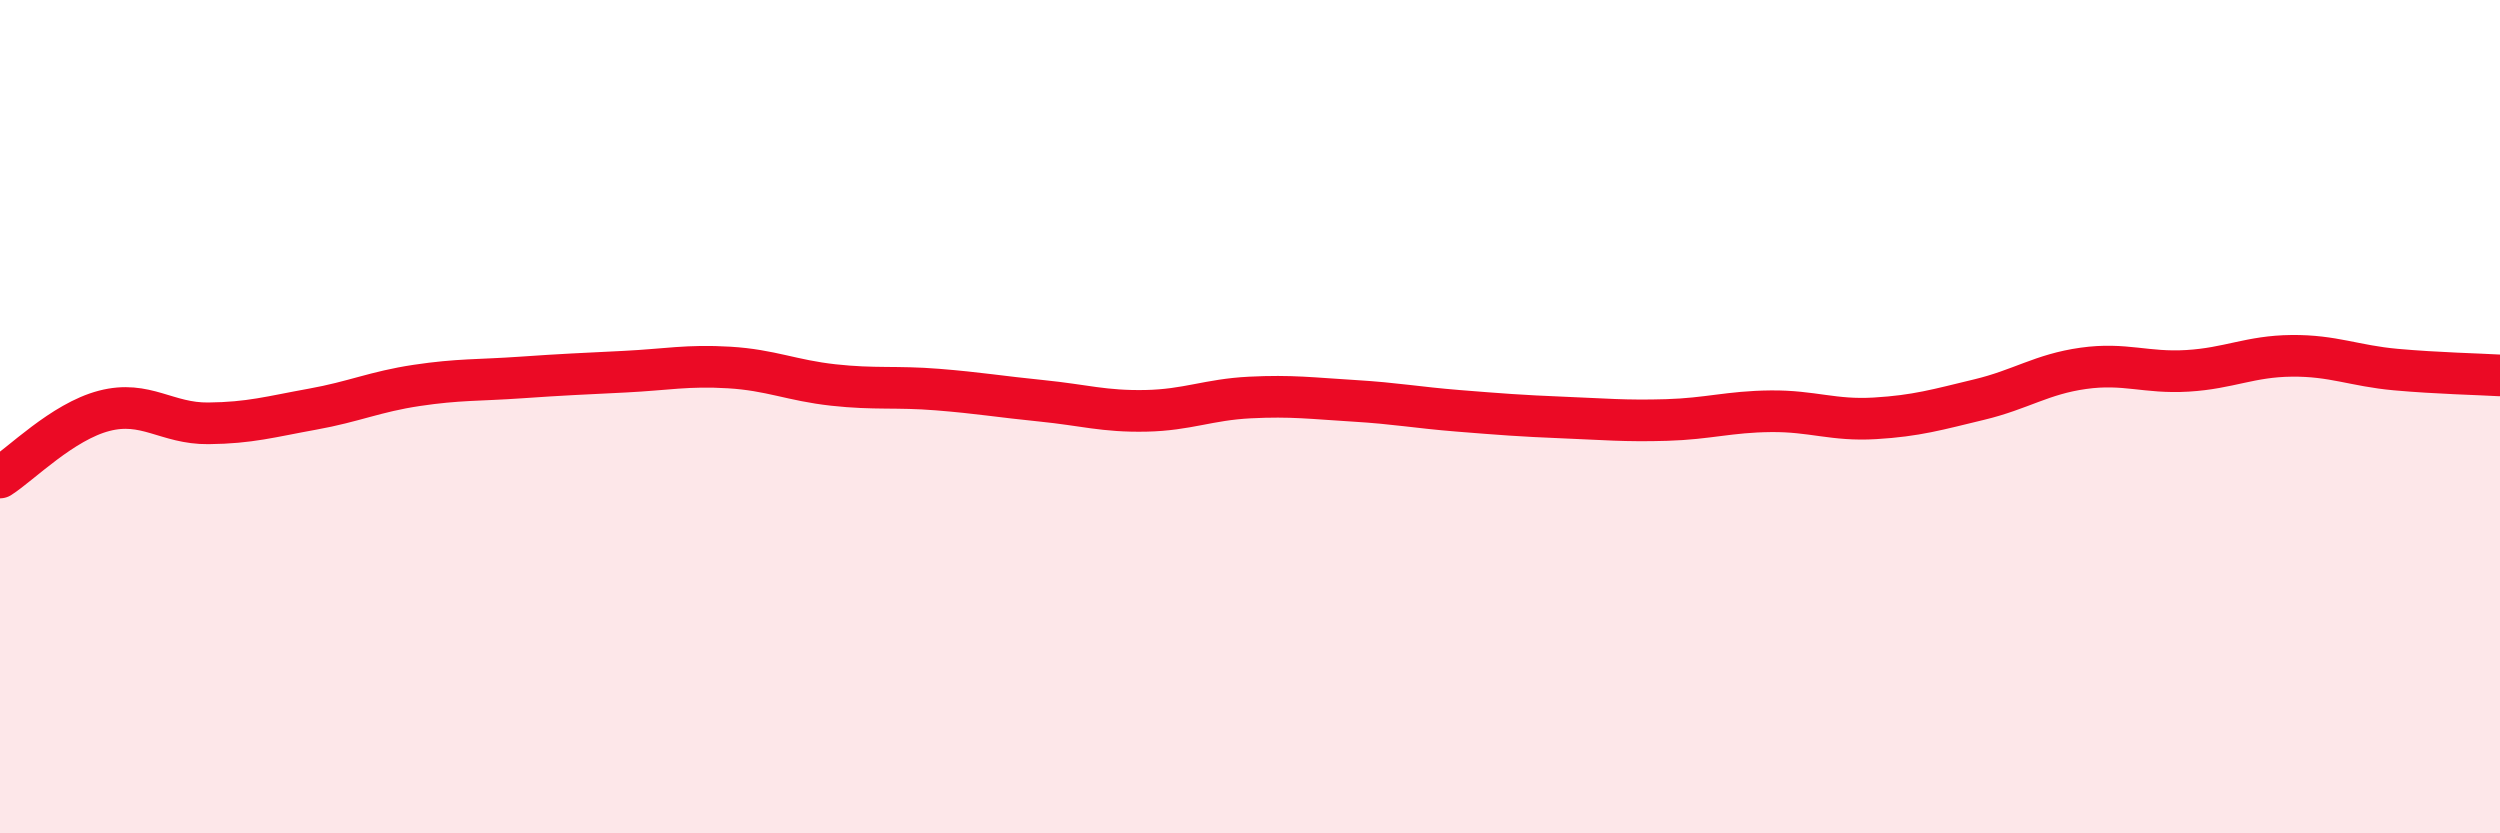
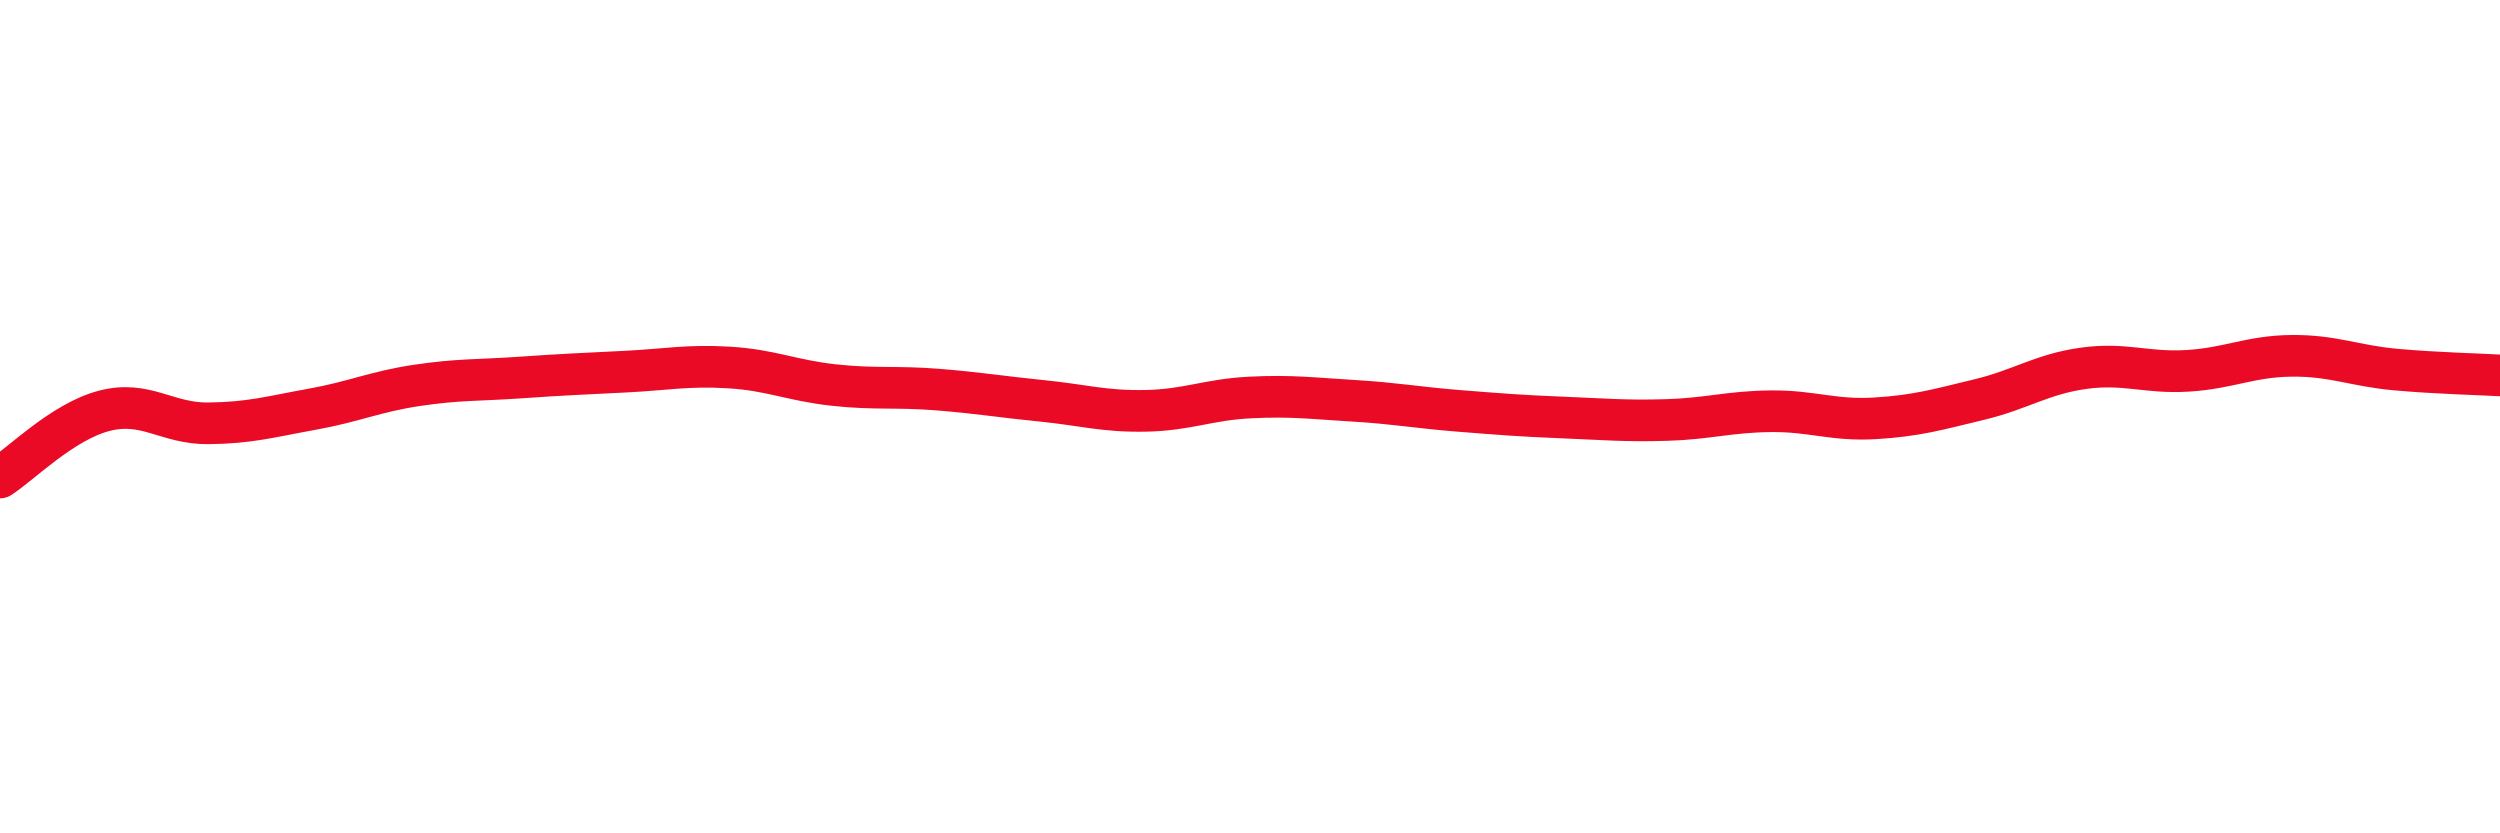
<svg xmlns="http://www.w3.org/2000/svg" width="60" height="20" viewBox="0 0 60 20">
-   <path d="M 0,11.46 C 0.5,11.14 1.5,10.12 2.5,9.86 C 3.5,9.6 4,10.17 5,10.16 C 6,10.15 6.5,10 7.5,9.82 C 8.5,9.64 9,9.4 10,9.25 C 11,9.1 11.5,9.13 12.5,9.06 C 13.5,8.99 14,8.97 15,8.92 C 16,8.87 16.5,8.76 17.5,8.82 C 18.5,8.88 19,9.13 20,9.24 C 21,9.35 21.5,9.27 22.5,9.35 C 23.5,9.43 24,9.52 25,9.62 C 26,9.72 26.5,9.88 27.5,9.86 C 28.5,9.84 29,9.59 30,9.54 C 31,9.49 31.5,9.56 32.5,9.62 C 33.5,9.68 34,9.78 35,9.86 C 36,9.94 36.5,9.98 37.5,10.02 C 38.5,10.06 39,10.11 40,10.08 C 41,10.05 41.5,9.88 42.5,9.87 C 43.5,9.86 44,10.1 45,10.04 C 46,9.98 46.5,9.83 47.5,9.59 C 48.5,9.35 49,8.98 50,8.84 C 51,8.7 51.5,8.96 52.5,8.9 C 53.5,8.84 54,8.55 55,8.54 C 56,8.53 56.5,8.78 57.5,8.87 C 58.5,8.96 59.5,8.98 60,9.01L60 20L0 20Z" fill="#EB0A25" opacity="0.1" stroke-linecap="round" stroke-linejoin="round" />
  <path d="M 0,11.46 C 0.5,11.14 1.5,10.12 2.5,9.86 C 3.5,9.6 4,10.17 5,10.16 C 6,10.15 6.5,10 7.5,9.82 C 8.5,9.64 9,9.4 10,9.25 C 11,9.1 11.5,9.13 12.5,9.06 C 13.5,8.99 14,8.97 15,8.92 C 16,8.87 16.5,8.76 17.5,8.82 C 18.5,8.88 19,9.13 20,9.24 C 21,9.35 21.5,9.27 22.5,9.35 C 23.5,9.43 24,9.52 25,9.62 C 26,9.72 26.5,9.88 27.5,9.86 C 28.5,9.84 29,9.59 30,9.54 C 31,9.49 31.5,9.56 32.5,9.62 C 33.5,9.68 34,9.78 35,9.86 C 36,9.94 36.5,9.98 37.5,10.02 C 38.5,10.06 39,10.11 40,10.08 C 41,10.05 41.5,9.88 42.5,9.87 C 43.5,9.86 44,10.1 45,10.04 C 46,9.98 46.5,9.83 47.5,9.59 C 48.5,9.35 49,8.98 50,8.84 C 51,8.7 51.5,8.96 52.5,8.9 C 53.5,8.84 54,8.55 55,8.54 C 56,8.53 56.5,8.78 57.5,8.87 C 58.5,8.96 59.5,8.98 60,9.01" stroke="#EB0A25" stroke-width="1" fill="none" stroke-linecap="round" stroke-linejoin="round" />
</svg>